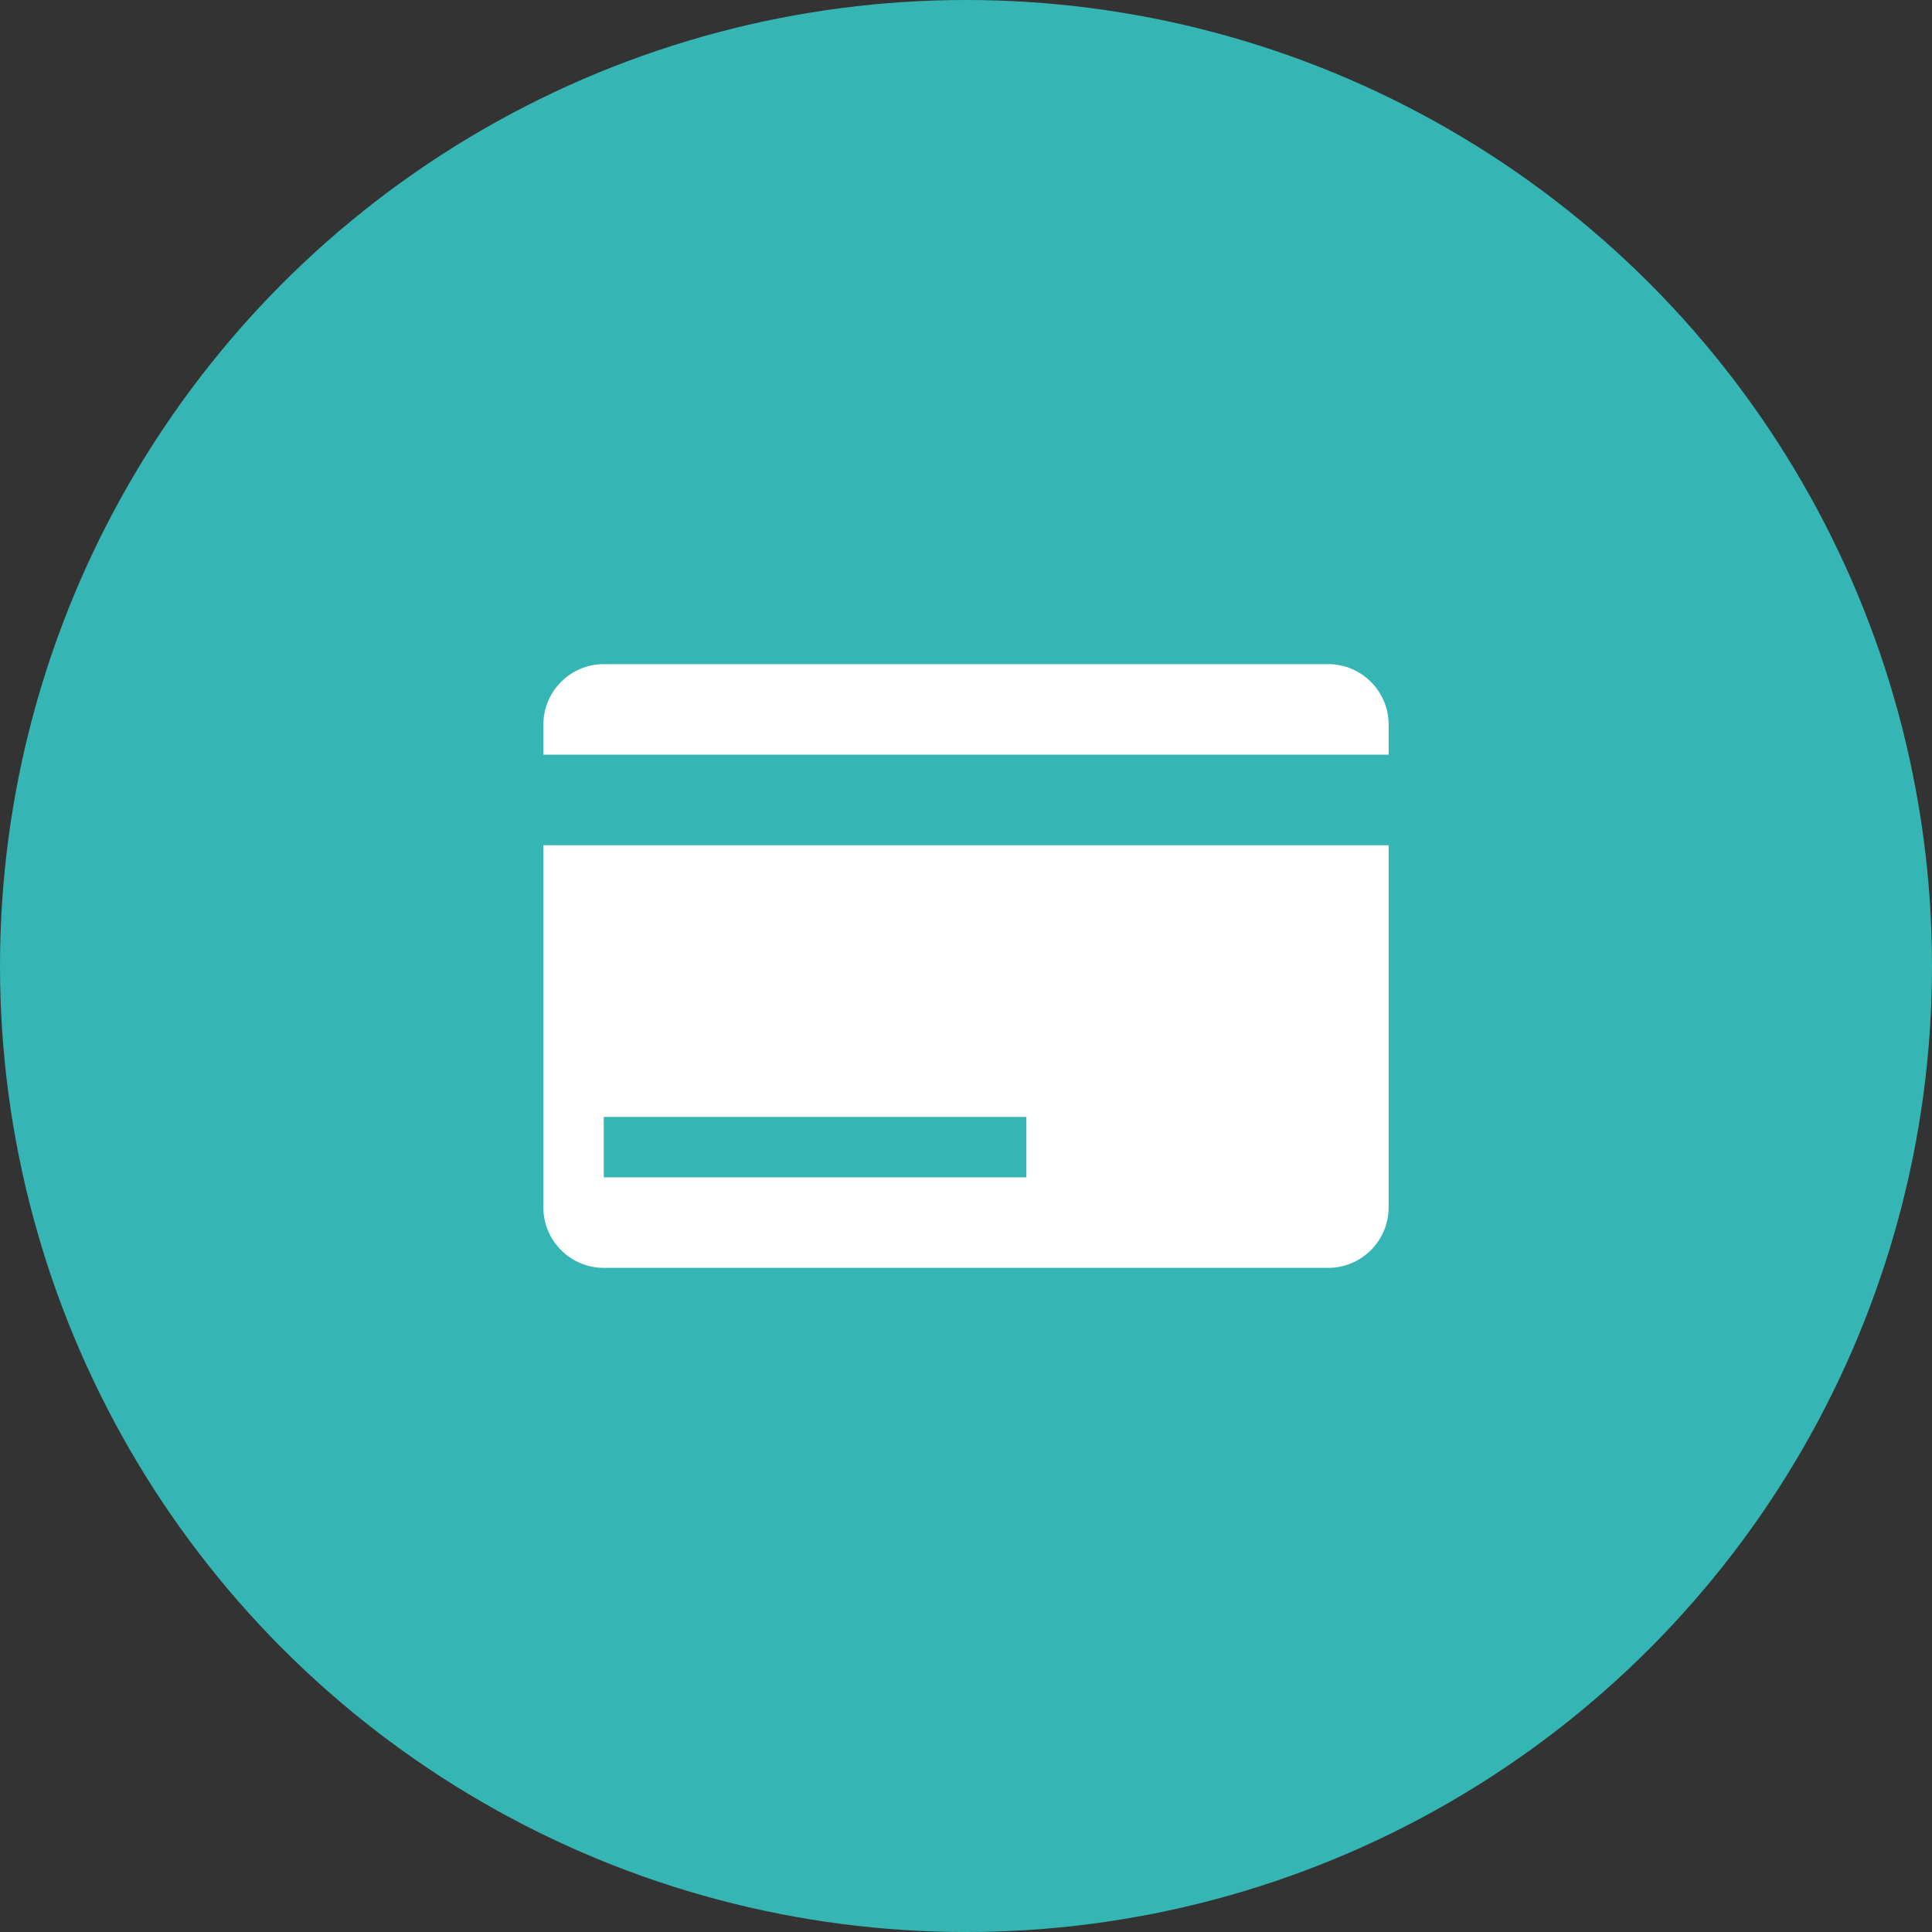
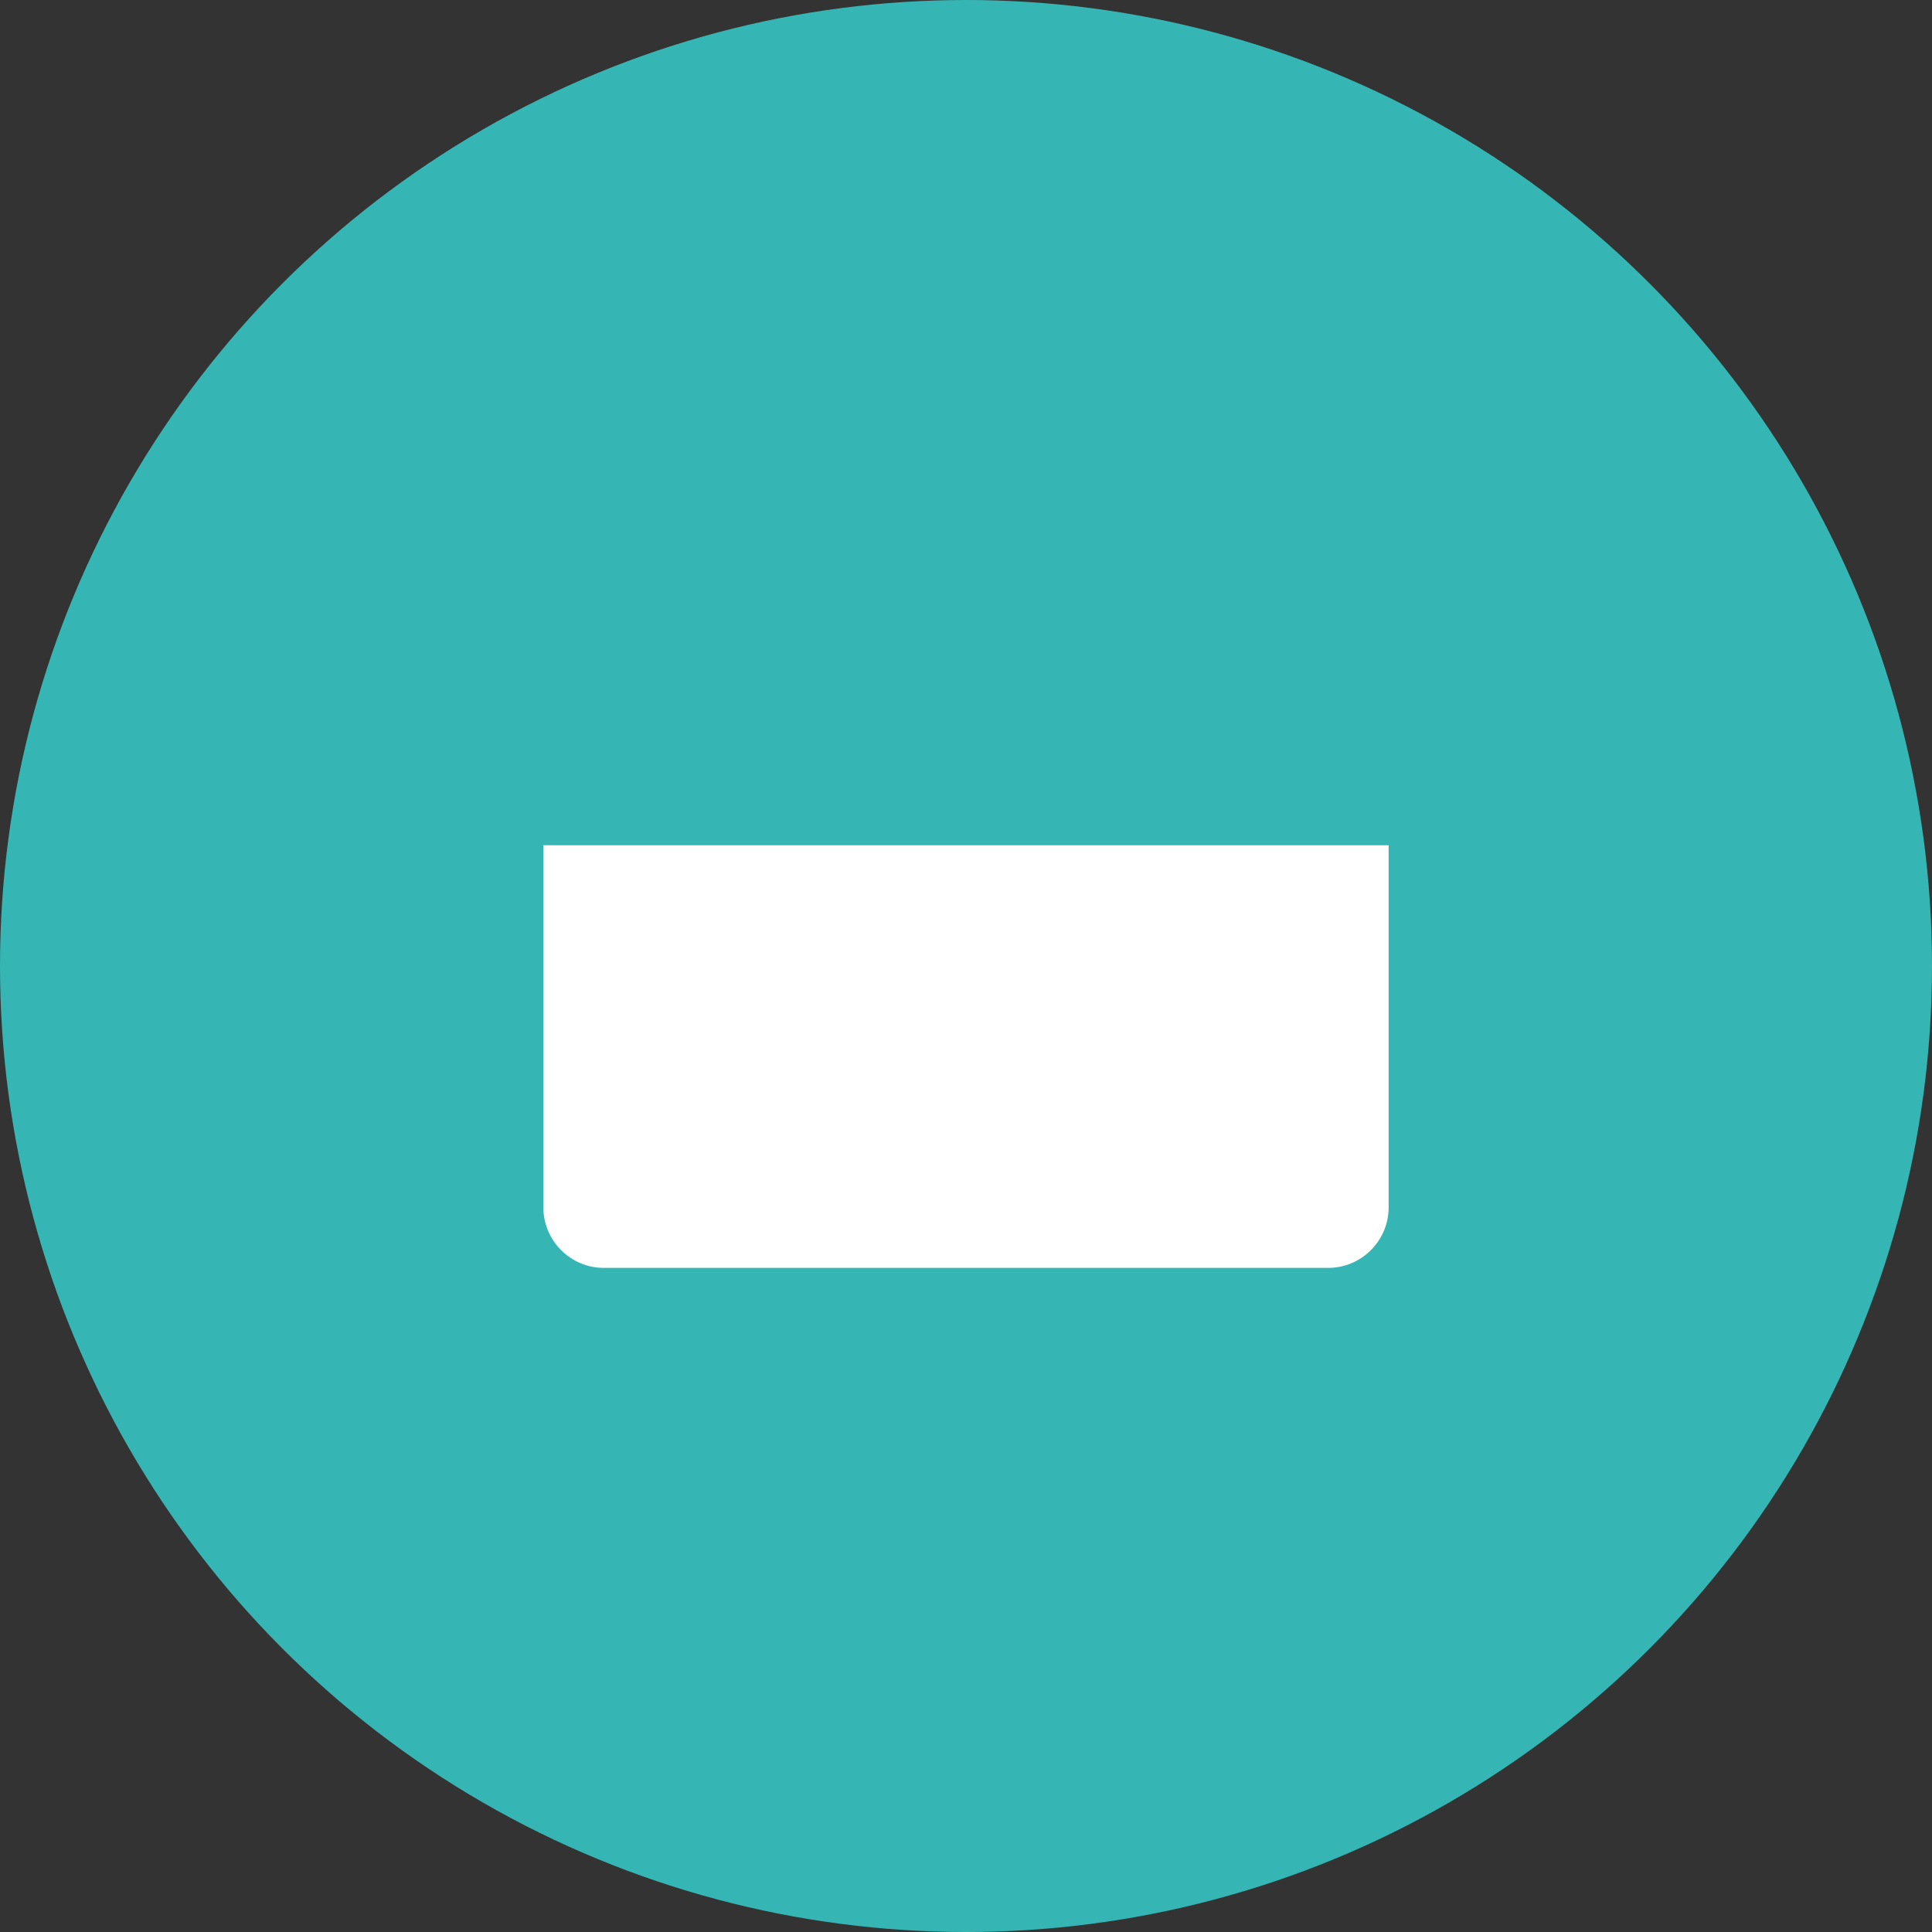
<svg xmlns="http://www.w3.org/2000/svg" version="1.1" id="Layer_1" x="0px" y="0px" viewBox="0 0 64 64" style="enable-background:new 0 0 64 64;" xml:space="preserve">
  <rect x="0" y="0" width="64" height="64" fill="#333333" stroke="none" />
  <style type="text/css">
	.st0{fill:#35B6B4;}
	.st1{fill:#FFFFFF;}
</style>
  <g>
    <g>
      <g>
        <circle class="st0" cx="32" cy="32" r="32" />
      </g>
    </g>
    <g>
      <g>
        <g>
-           <path class="st1" d="M46,24v1H18v-1c0-1.1,0.9-2,2-2h24C45.1,22,46,22.9,46,24z" />
-         </g>
+           </g>
      </g>
      <g>
        <g>
          <path class="st1" d="M18,28h28v12c0,1.1-0.9,2-2,2H20c-1.1,0-2-0.9-2-2V28z" />
        </g>
      </g>
      <g>
        <g>
-           <rect x="20" y="37" class="st0" width="14" height="2" />
-         </g>
+           </g>
      </g>
    </g>
  </g>
</svg>